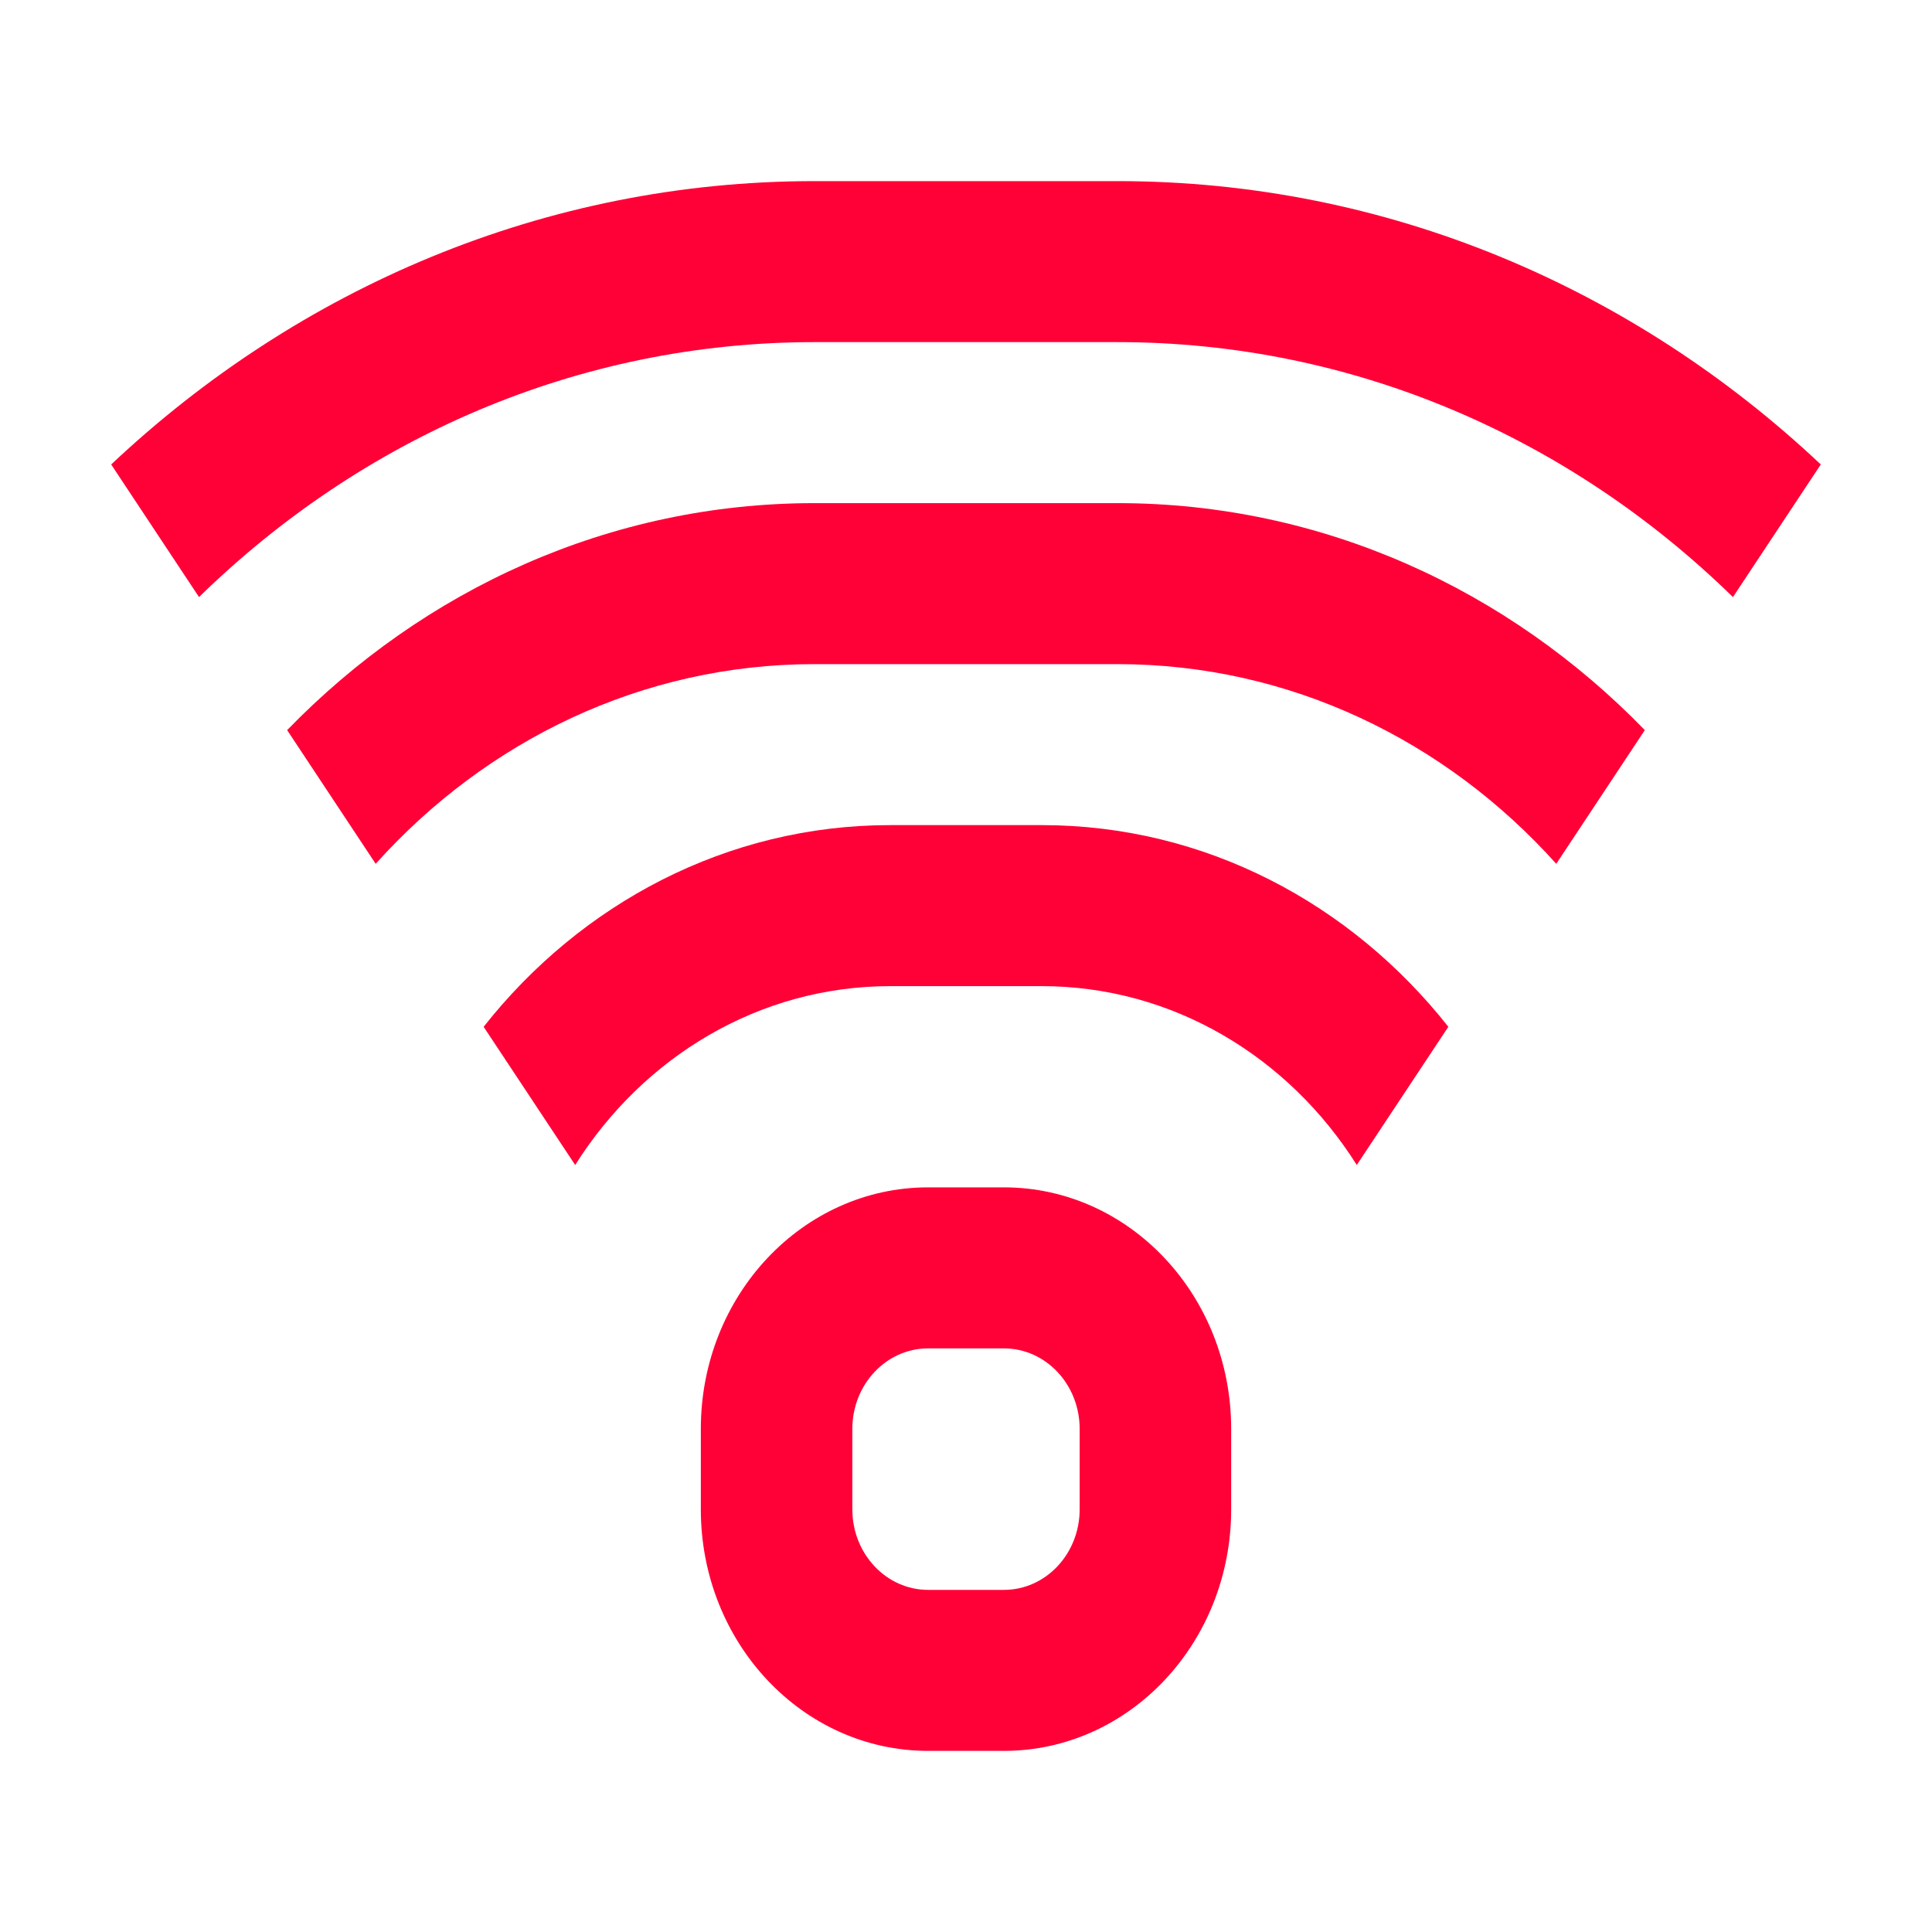
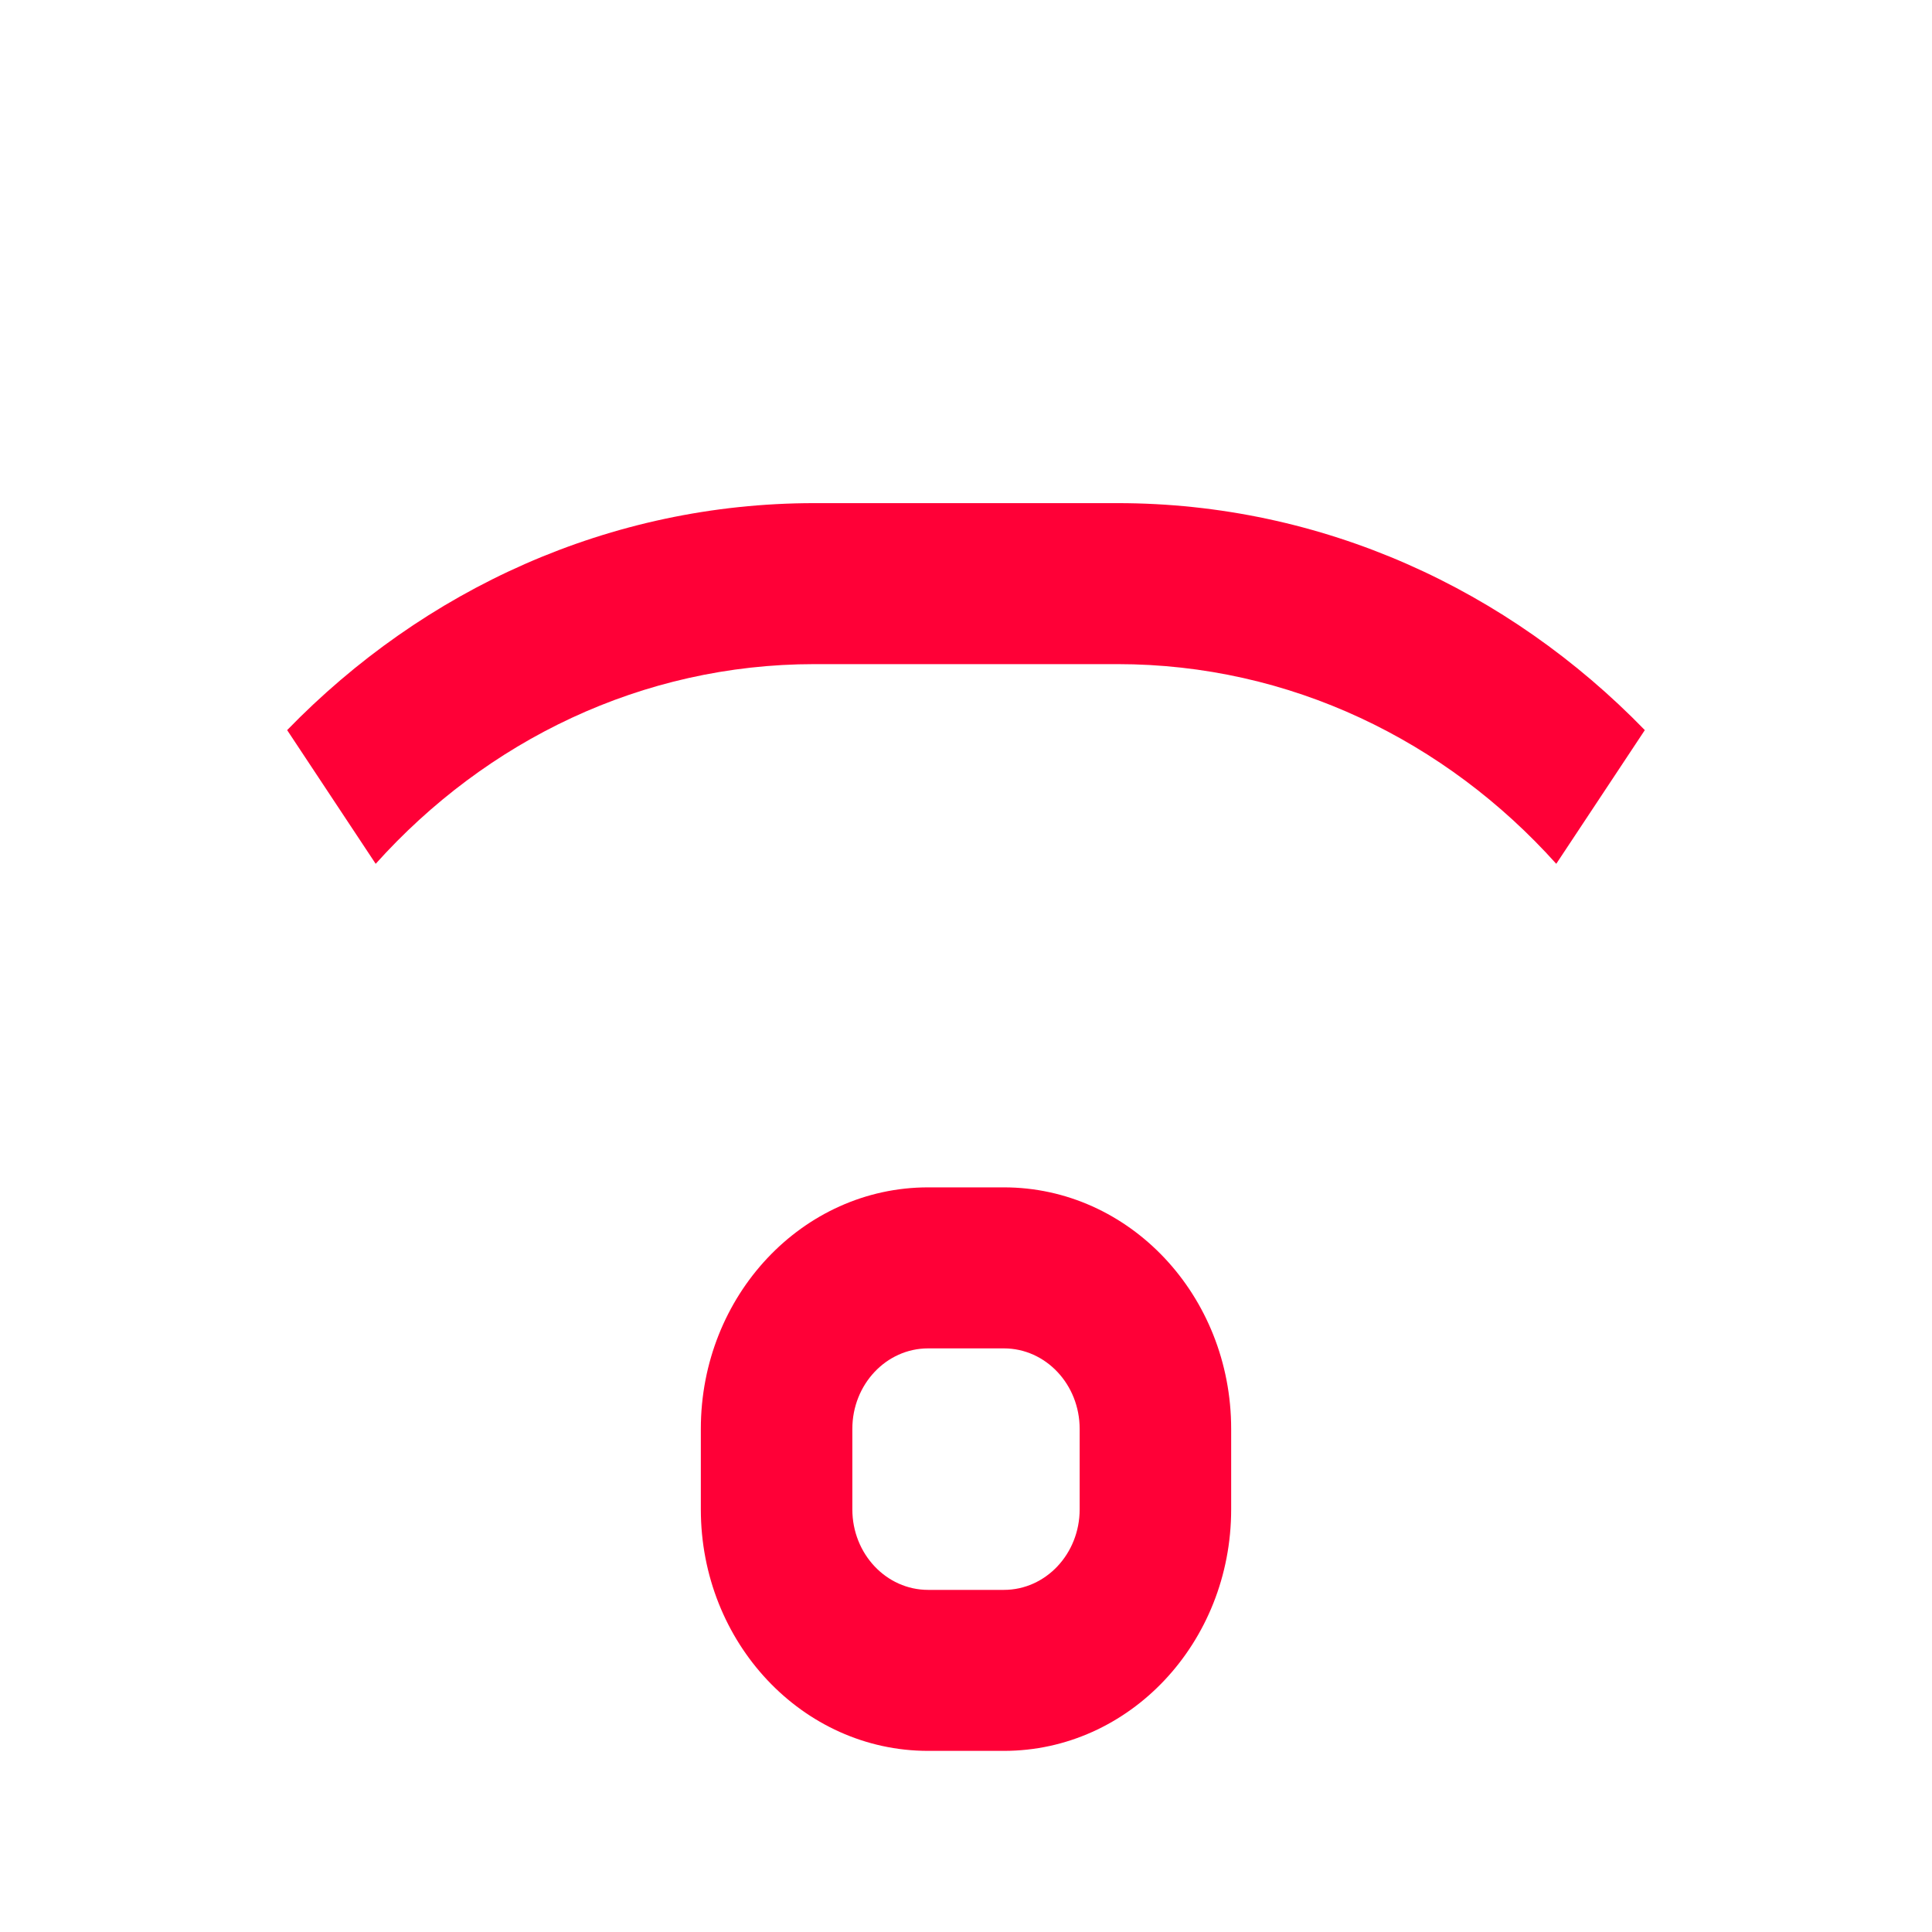
<svg xmlns="http://www.w3.org/2000/svg" width="64" height="64" viewBox="0 0 64 64" fill="none">
-   <path d="M3.683 15.386C9.884 9.546 18.042 6 26.98 6H37.019C45.957 6 54.115 9.546 60.316 15.386L57.406 19.779C52.042 14.535 44.883 11.333 37.019 11.333H26.98C19.116 11.333 11.957 14.535 6.593 19.779L3.683 15.386Z" fill="#FF0037" />
-   <path d="M19.054 38.592L16.021 34.014C19.244 29.93 24.081 27.333 29.49 27.333H34.509C39.917 27.333 44.755 29.93 47.978 34.014L44.945 38.592C42.694 35.019 38.86 32.667 34.509 32.667H29.49C25.139 32.667 21.305 35.019 19.054 38.592Z" fill="#FF0037" />
  <path d="M37.019 22C42.737 22 47.897 24.54 51.553 28.615L54.487 24.186C49.969 19.532 43.809 16.667 37.019 16.667H26.98C20.19 16.667 14.03 19.532 9.512 24.186L12.445 28.615C16.102 24.54 21.262 22 26.98 22H37.019Z" fill="#FF0037" />
  <path fill-rule="evenodd" clip-rule="evenodd" d="M23.216 47.333C23.216 42.915 26.587 39.333 30.745 39.333H33.255C37.413 39.333 40.784 42.915 40.784 47.333V50C40.784 54.418 37.413 58 33.255 58H30.745C26.587 58 23.216 54.418 23.216 50V47.333ZM28.235 47.333C28.235 45.861 29.359 44.667 30.745 44.667H33.255C34.641 44.667 35.765 45.861 35.765 47.333V50C35.765 51.473 34.641 52.667 33.255 52.667H30.745C29.359 52.667 28.235 51.473 28.235 50V47.333Z" fill="#FF0037" />
</svg>